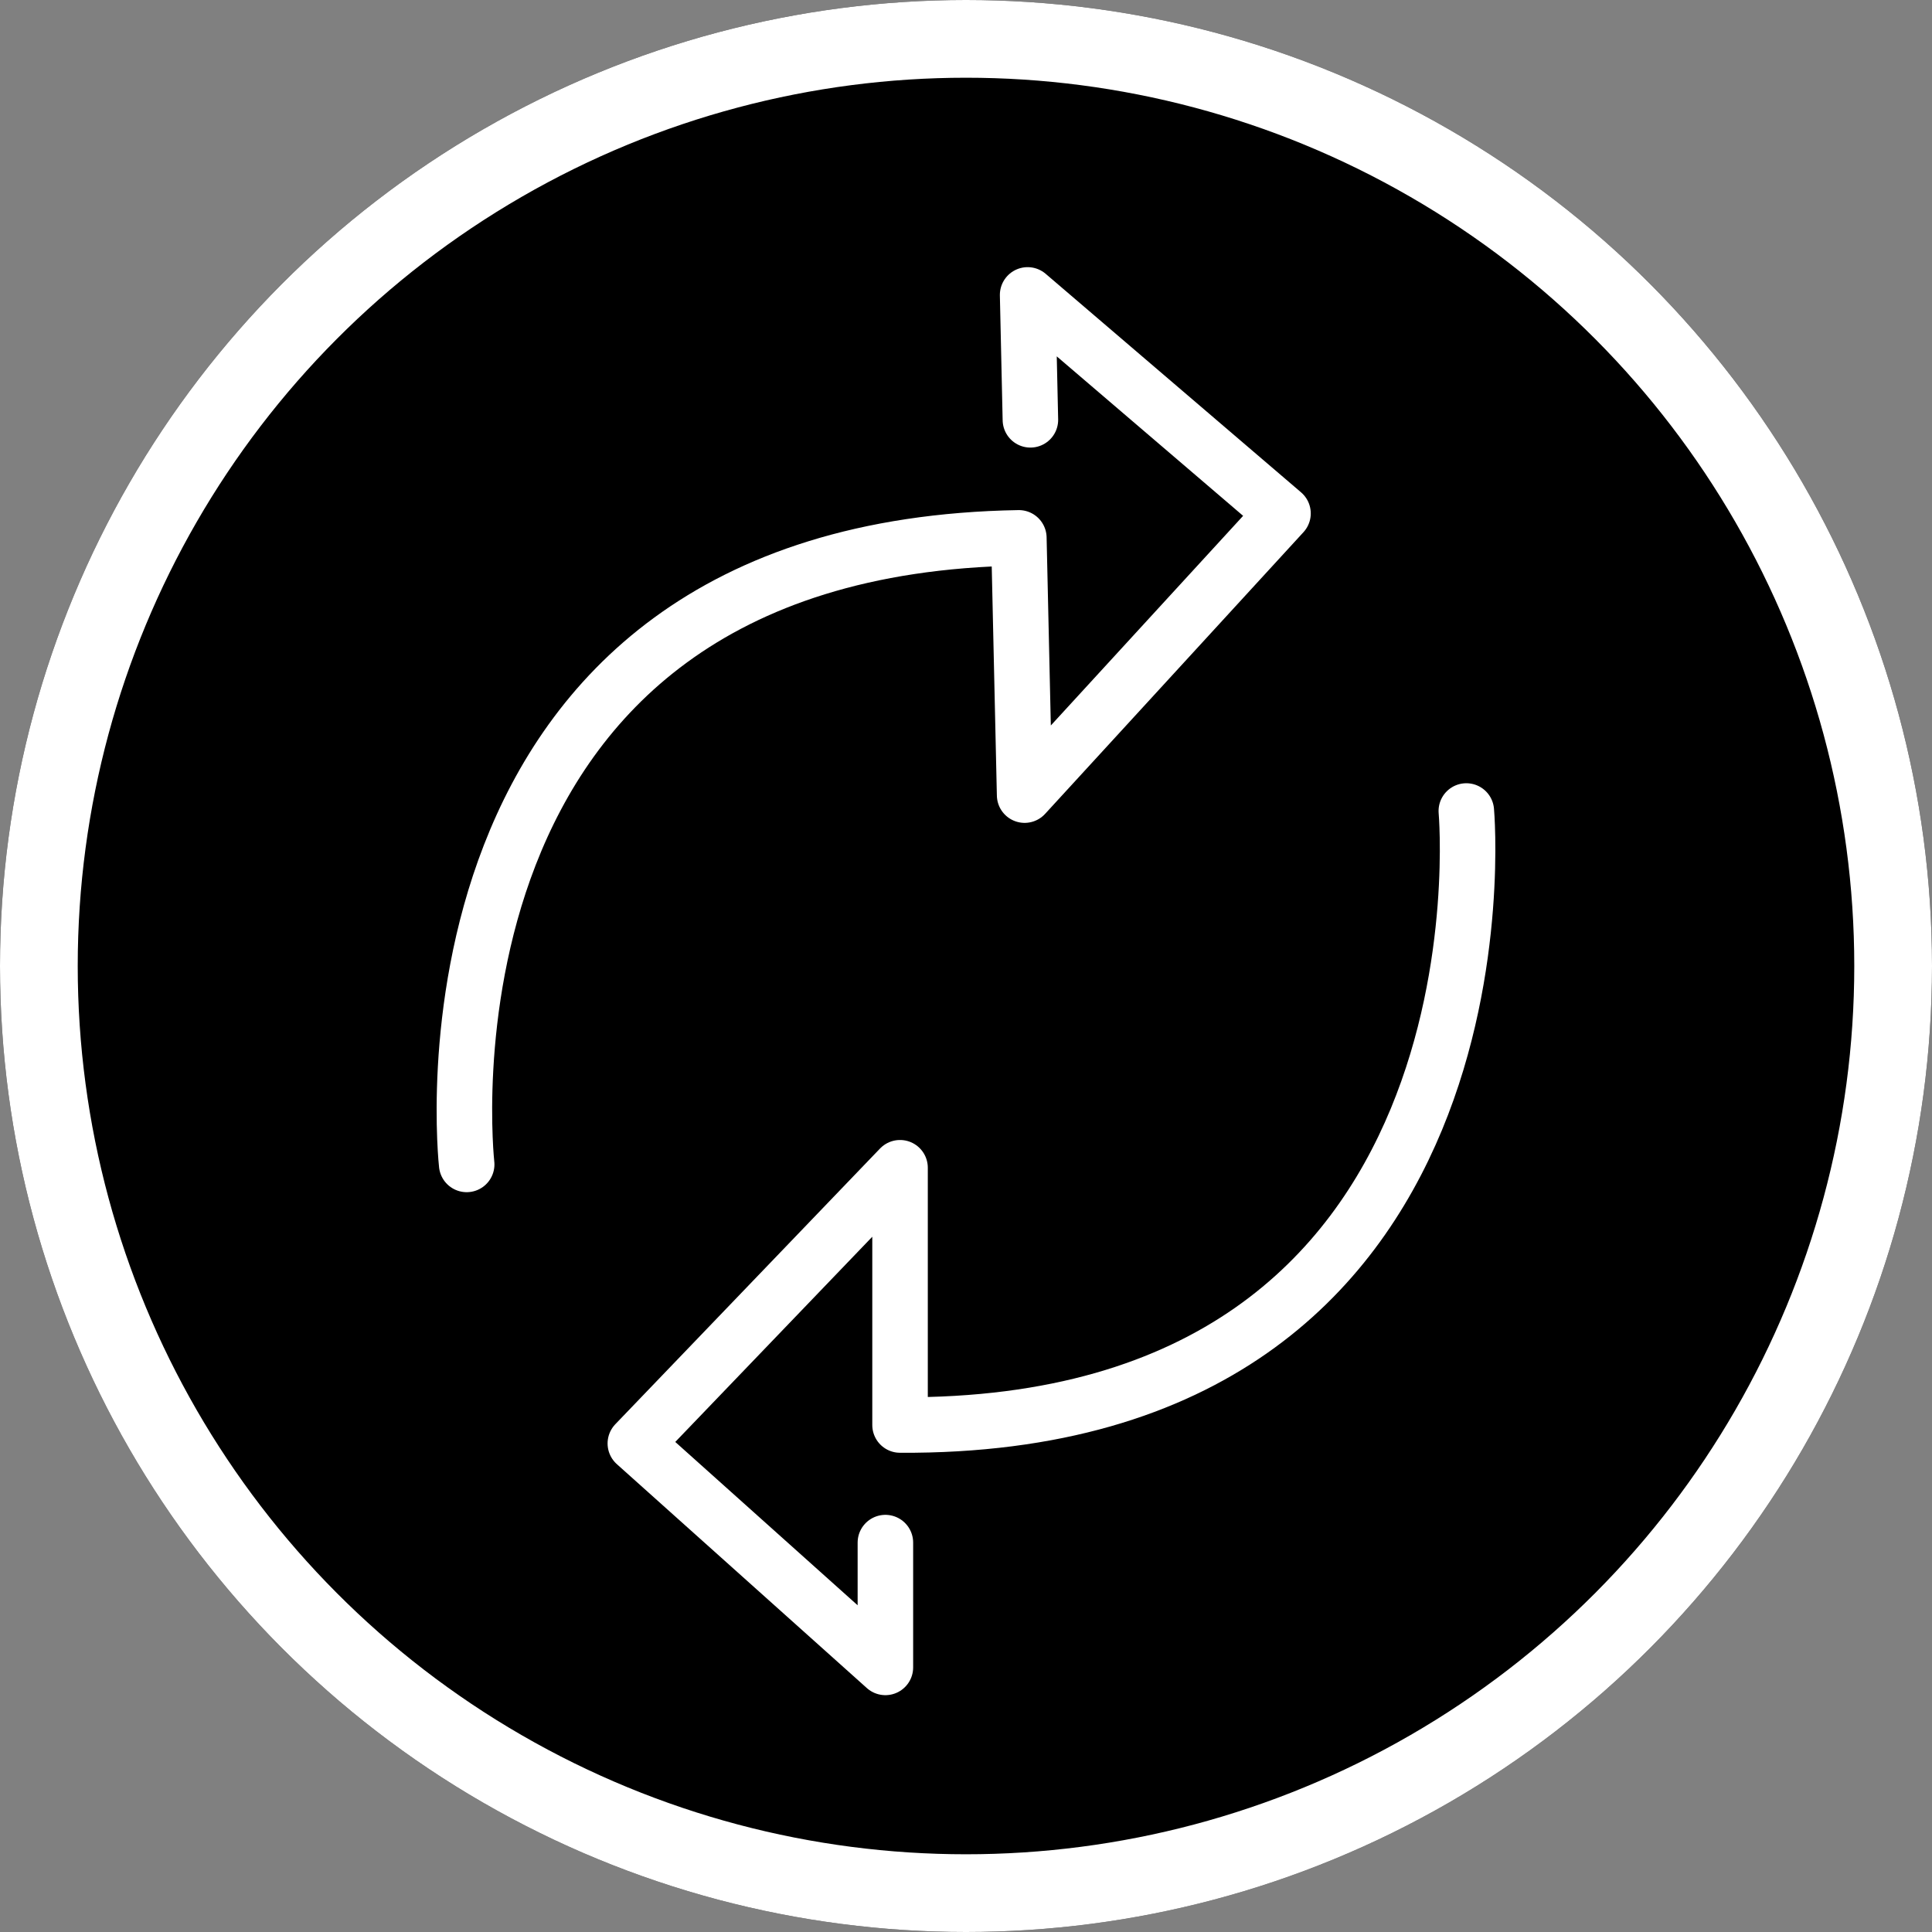
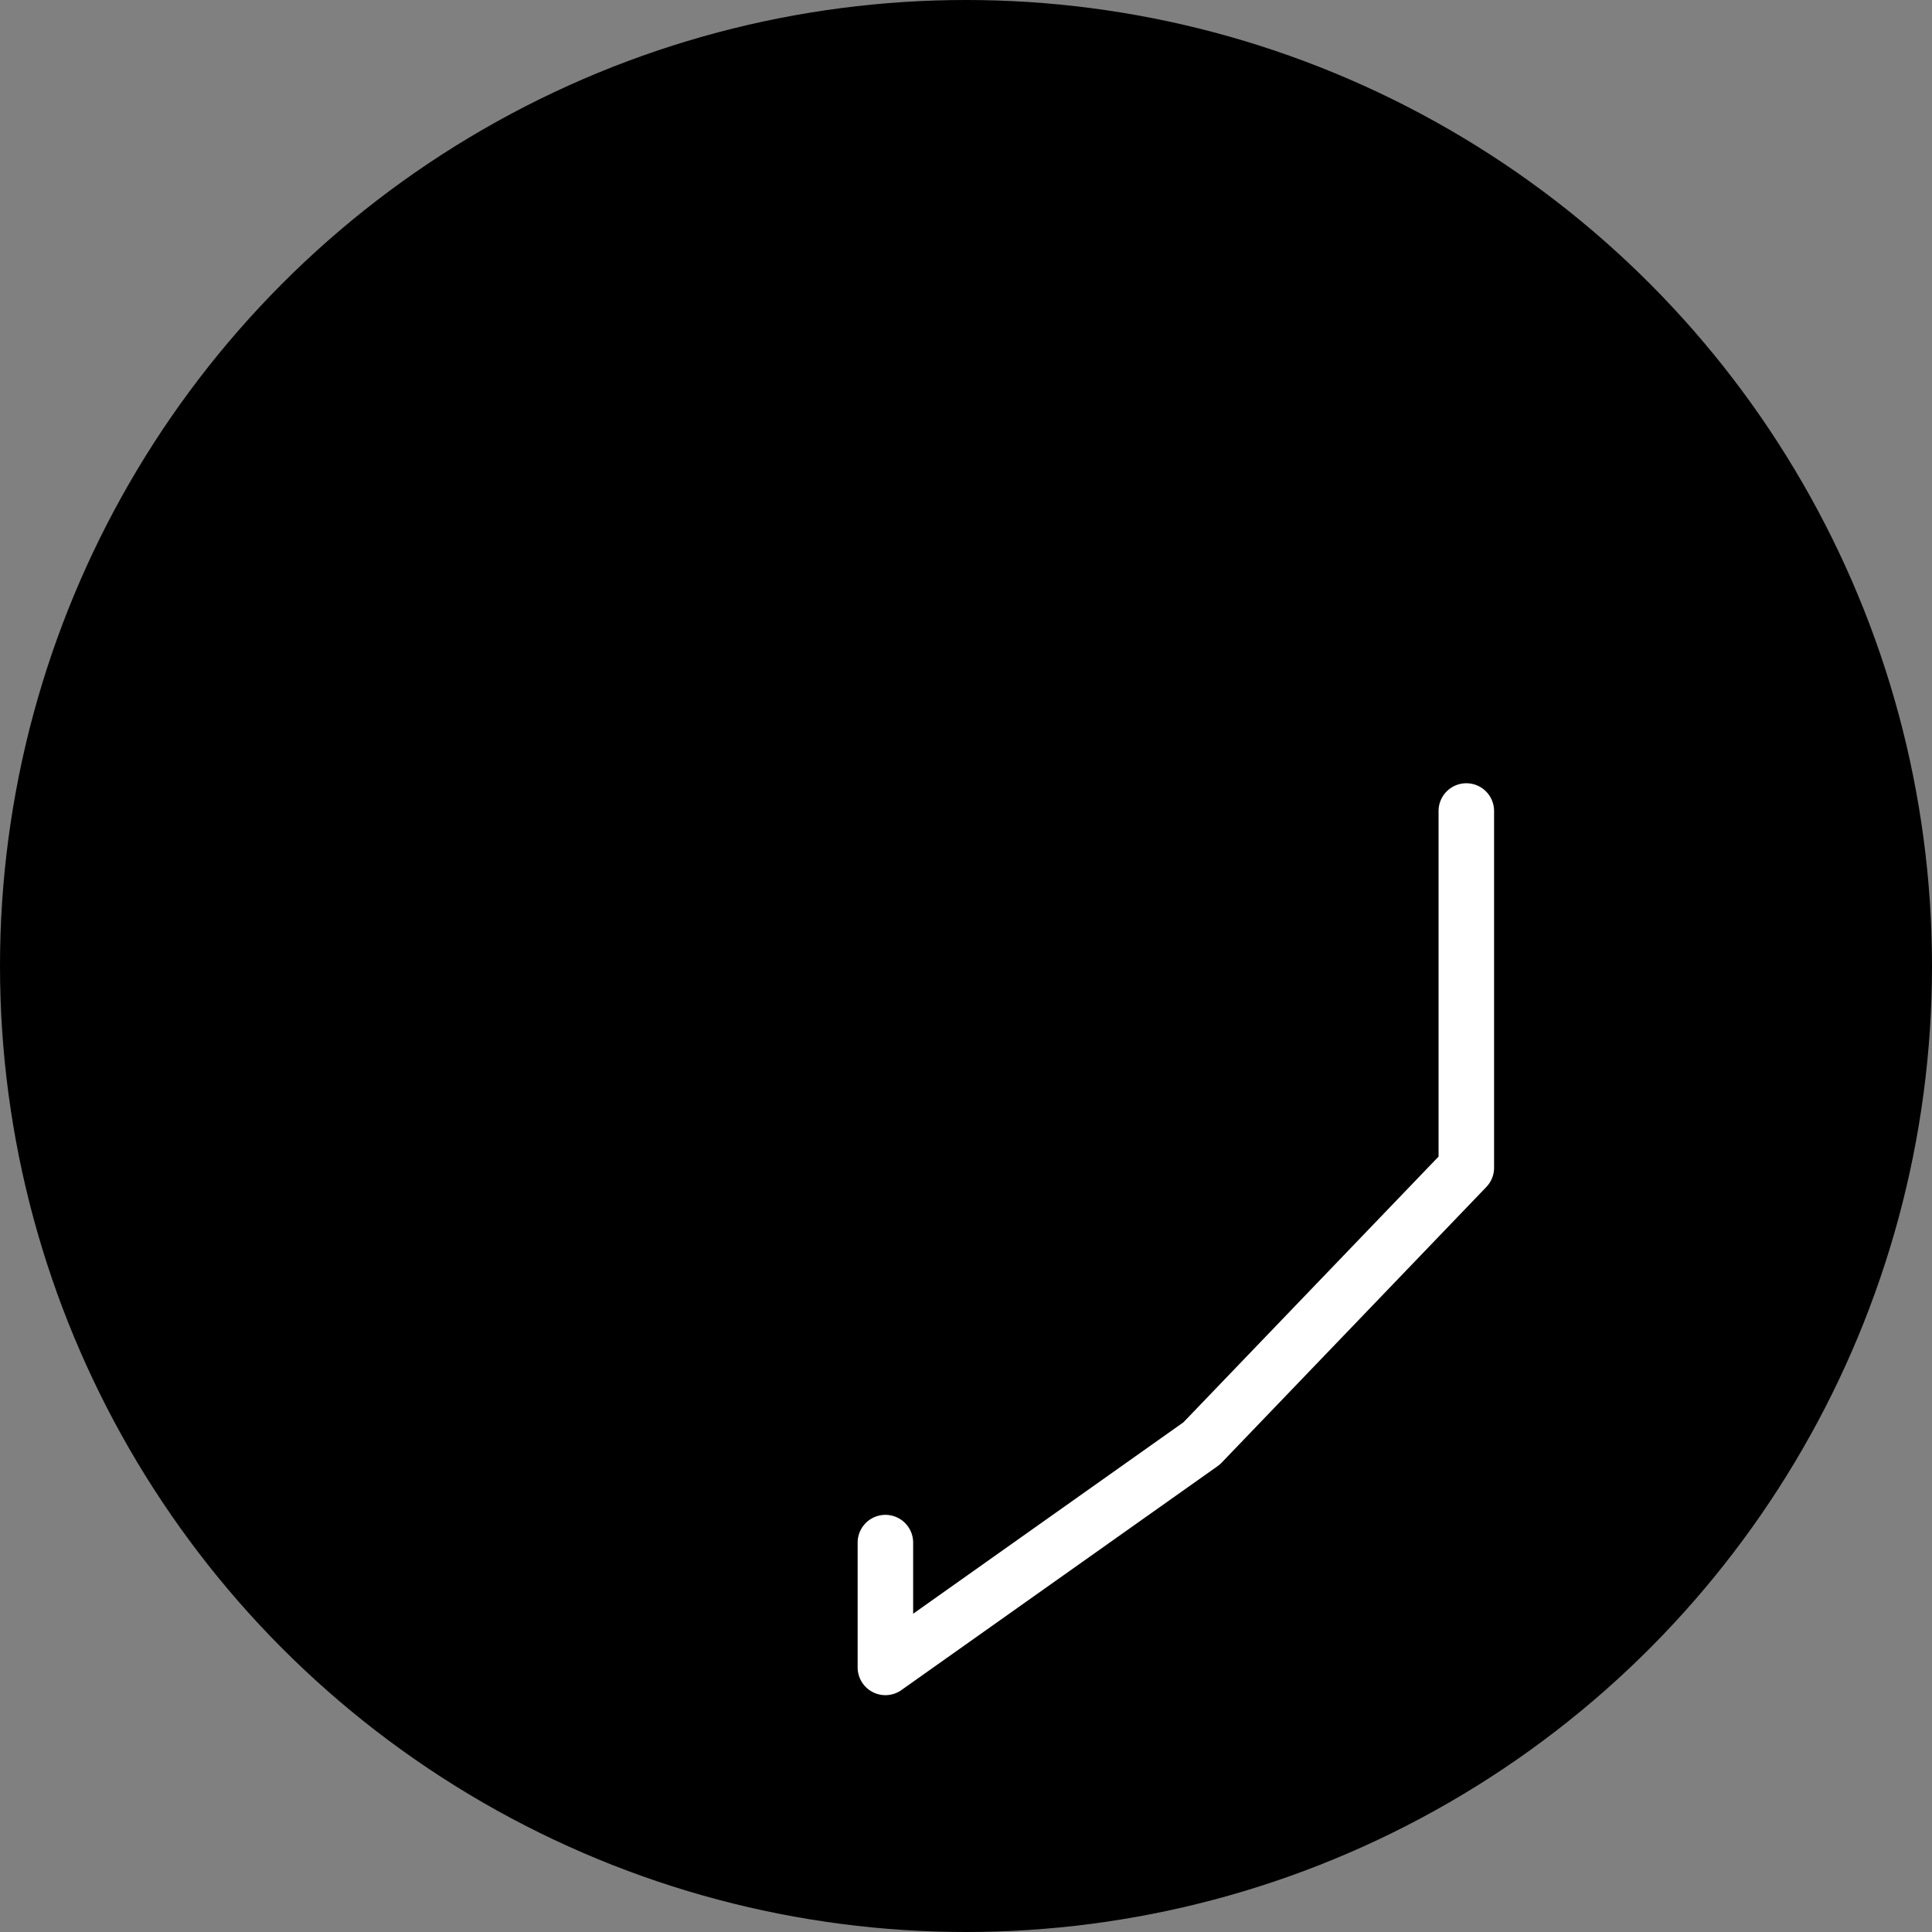
<svg xmlns="http://www.w3.org/2000/svg" id="Calque_1" data-name="Calque 1" viewBox="0 0 174 174">
  <rect x="0" y="0" width="174" height="174" fill="#808080" stroke="none" />
  <defs>
    <style>.cls-1,.cls-2{fill:none;stroke:#fff;}.cls-1{stroke-width:7px;}.cls-2{stroke-linecap:round;stroke-linejoin:round;stroke-width:5px;}</style>
  </defs>
  <g id="Ellipse_394" data-name="Ellipse 394">
    <circle cx="87" cy="87" r="87" />
-     <circle class="cls-1" cx="87" cy="87" r="83.5" />
  </g>
-   <path id="Tracé_637" data-name="Tracé 637" class="cls-2" d="M378.21,227.87s5,55.63-51,55.3V260l-23.84,24.83L325.89,305V293.76" transform="translate(-246.15 -154.83)" />
-   <path id="Tracé_638" data-name="Tracé 638" class="cls-2" d="M288.18,259.7s-6.22-55.5,49.73-56.43l.52,23.17,23.27-25.37-23-19.68.25,11.25" transform="translate(-246.15 -154.83)" />
+   <path id="Tracé_637" data-name="Tracé 637" class="cls-2" d="M378.21,227.87V260l-23.84,24.83L325.89,305V293.76" transform="translate(-246.15 -154.83)" />
</svg>